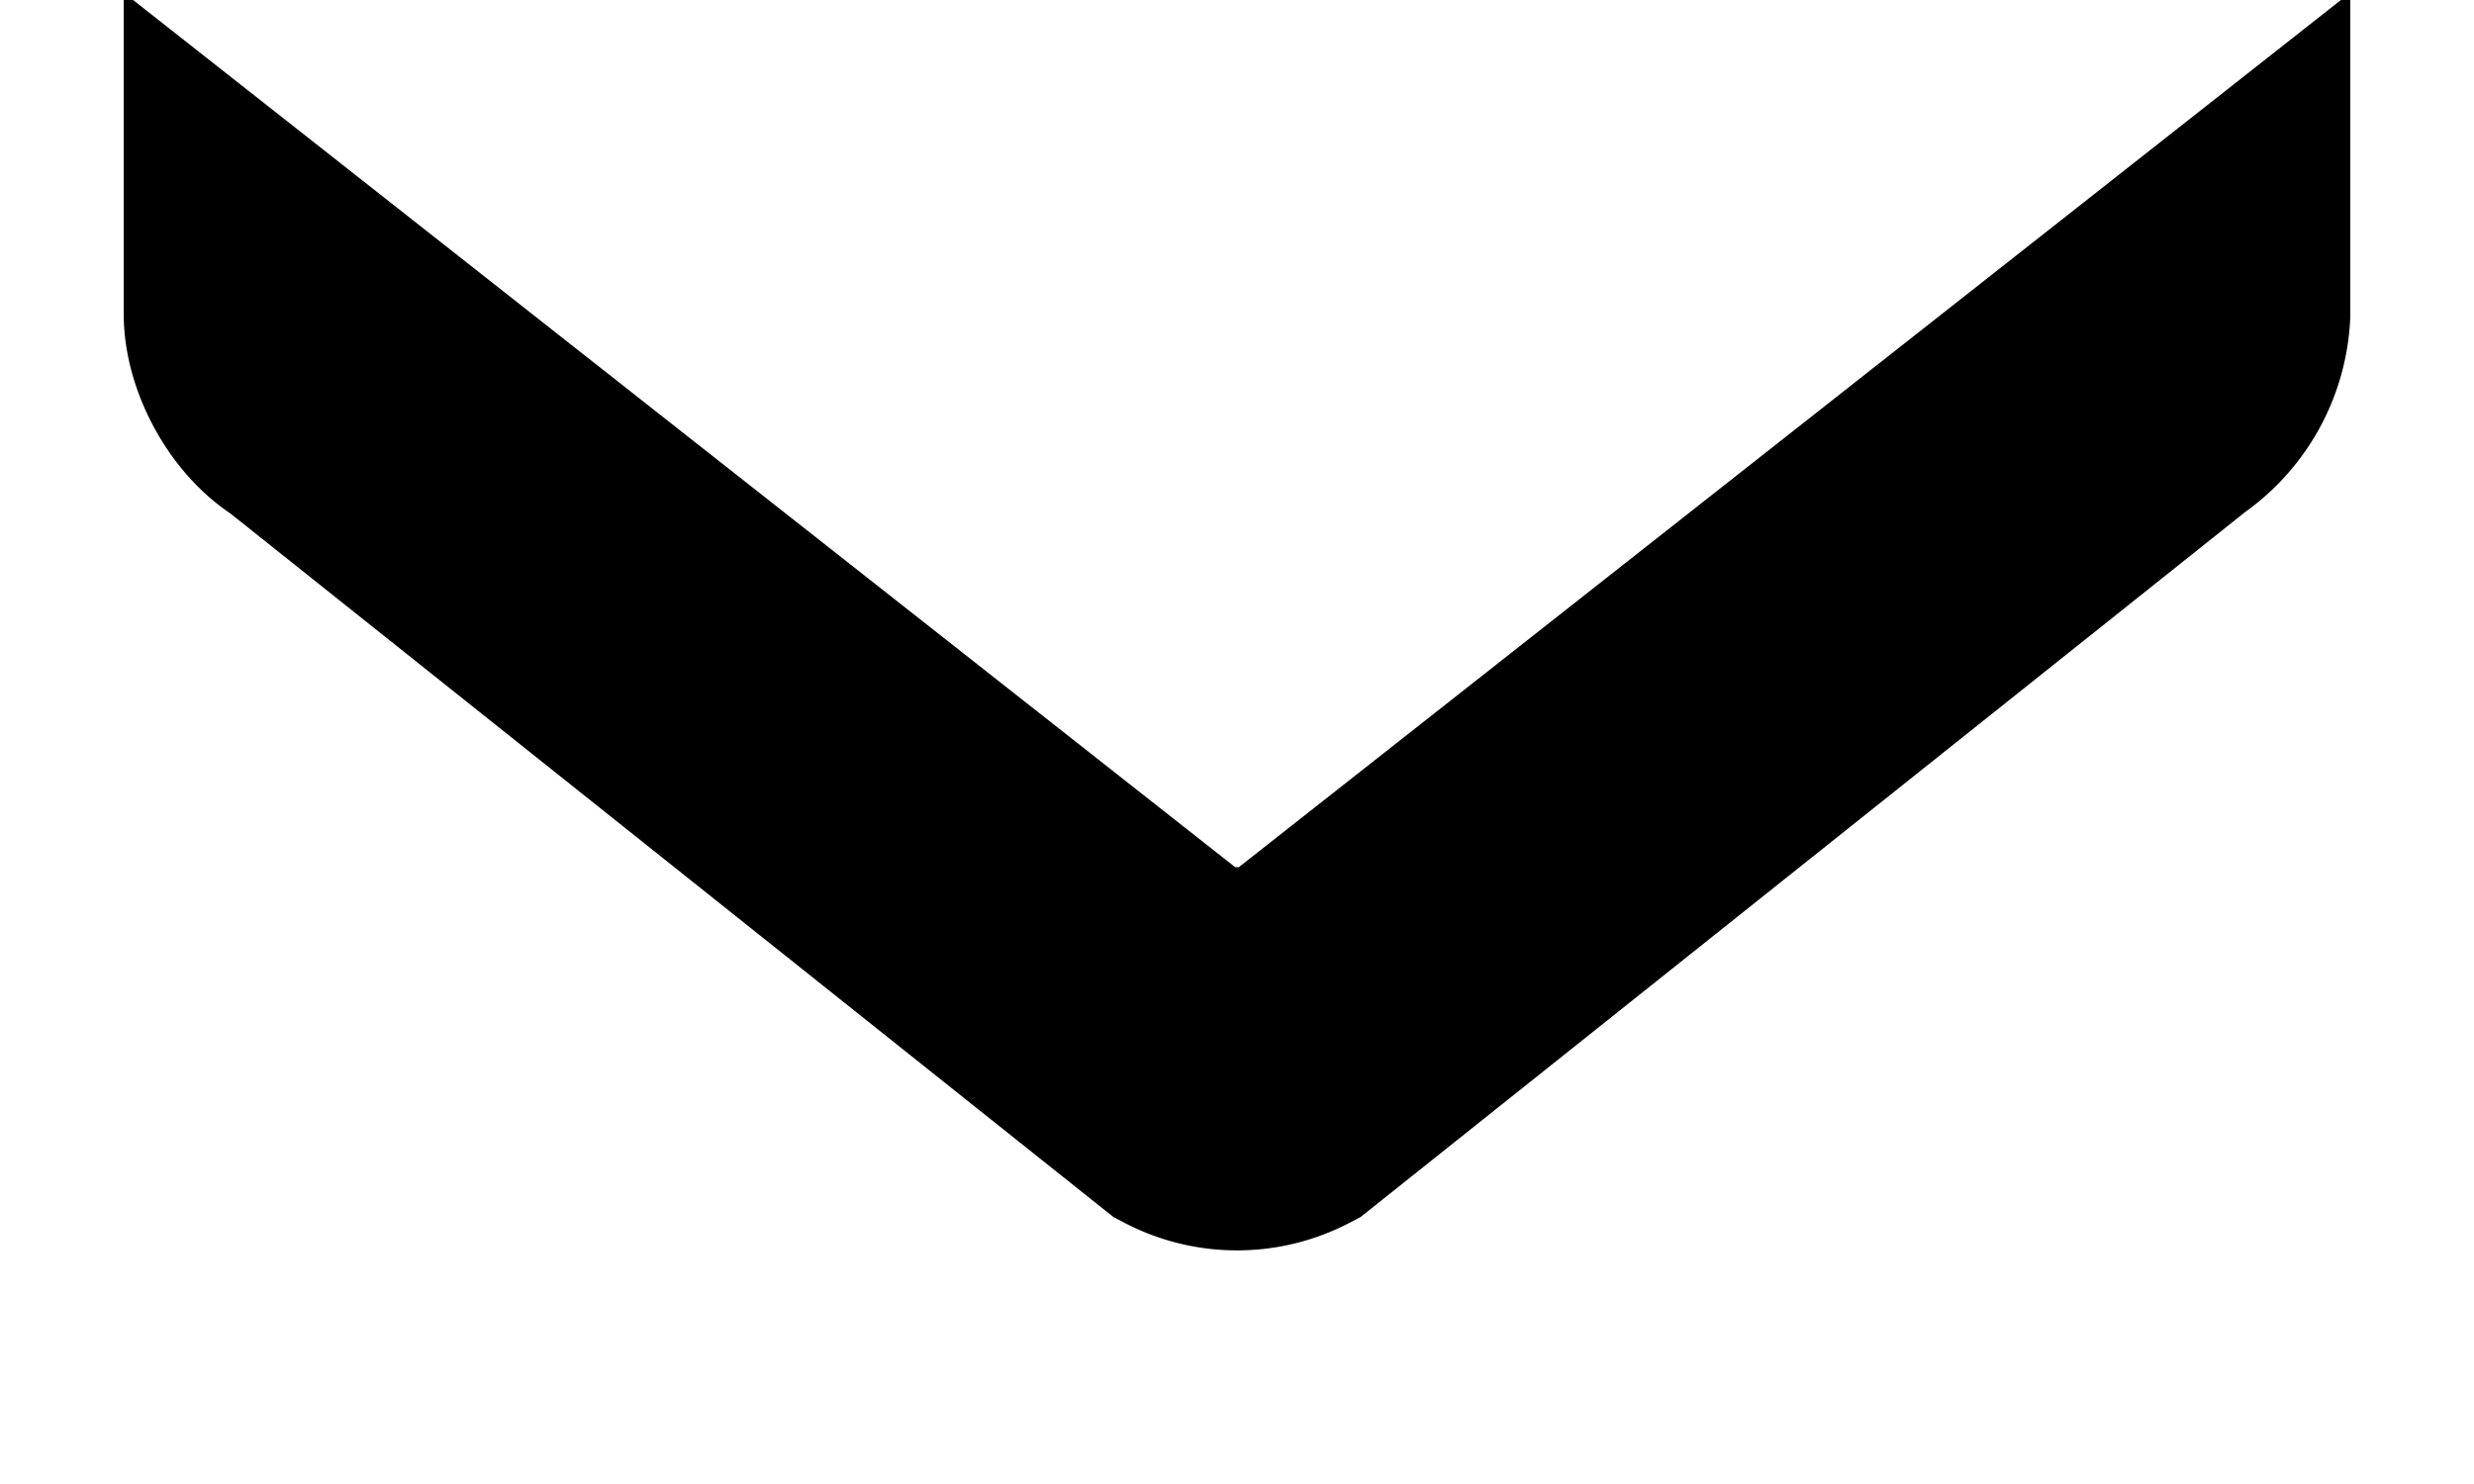
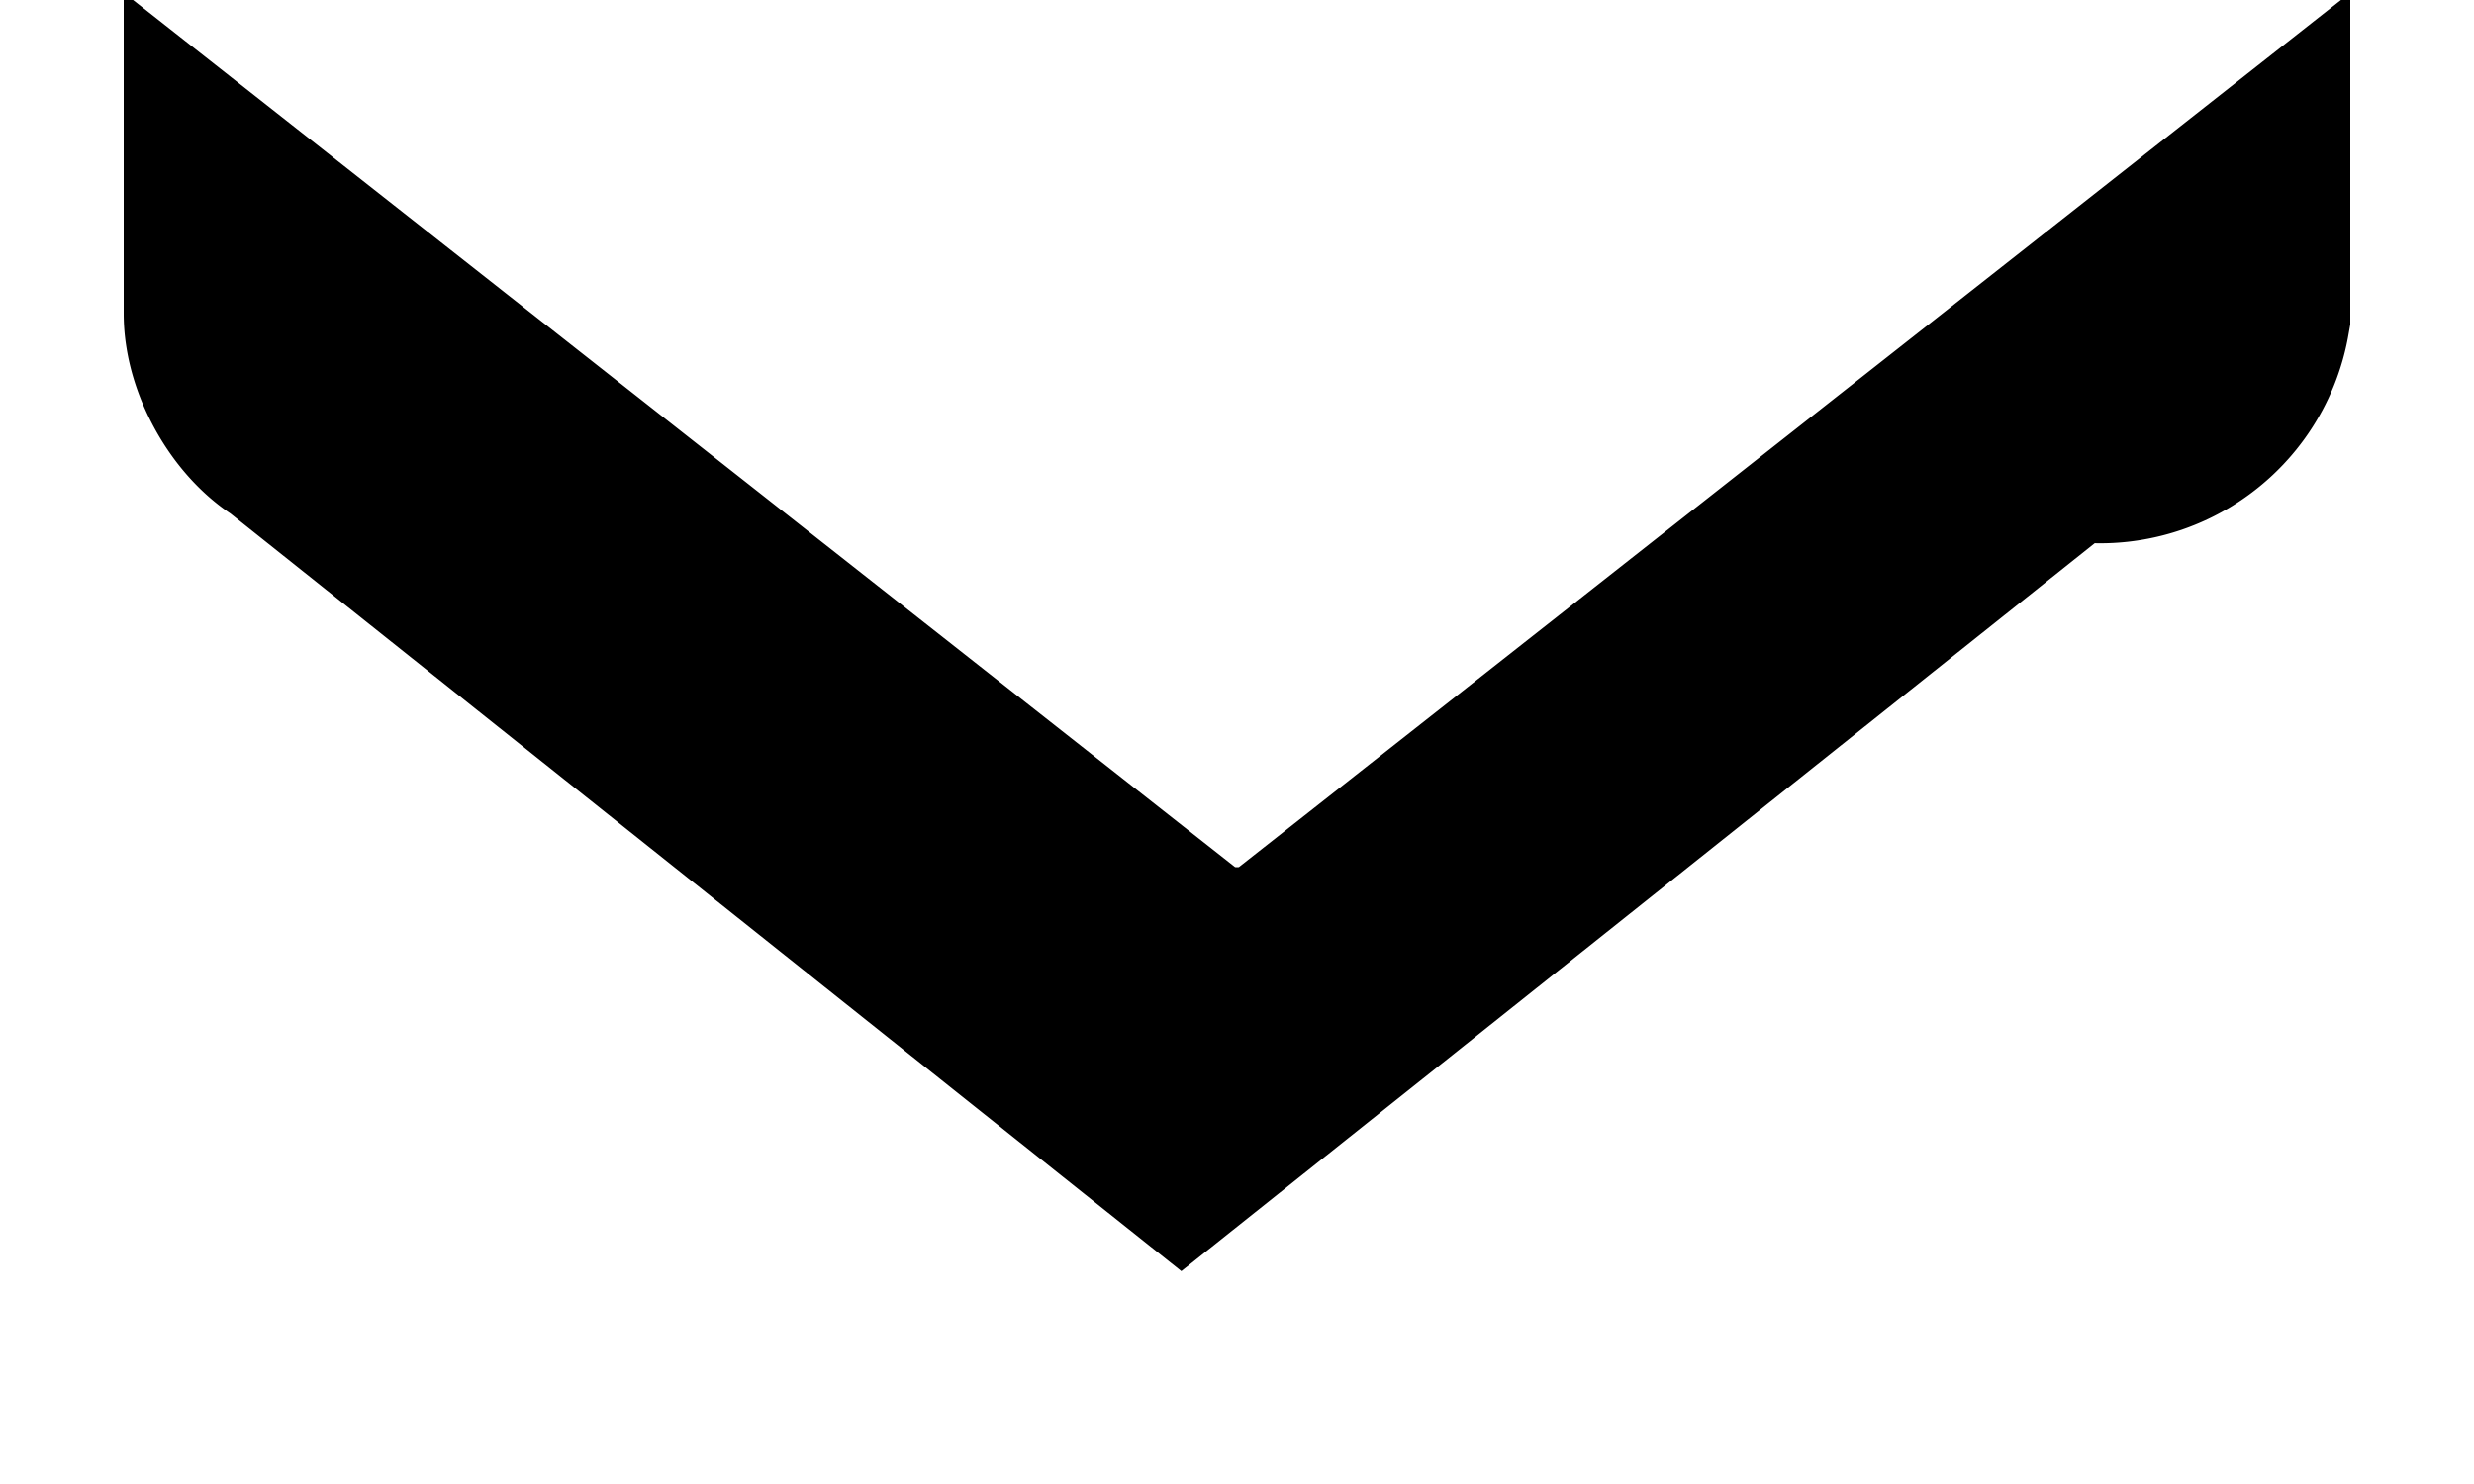
<svg xmlns="http://www.w3.org/2000/svg" id="arrowDown" width="10" height="6">
-   <path d="M5.262 3.942a.566.566 0 01-.524 0L1 1v.268c0 .147.101.328.224.402L4.775 4.5a.484.484 0 00.45 0l3.55-2.83A.519.519 0 009 1.268V1L5.262 3.942z" stroke="currentColor" fill="none" fill-rule="evenodd" />
+   <path d="M5.262 3.942a.566.566 0 01-.524 0L1 1v.268c0 .147.101.328.224.402L4.775 4.5l3.55-2.83A.519.519 0 009 1.268V1L5.262 3.942z" stroke="currentColor" fill="none" fill-rule="evenodd" />
</svg>